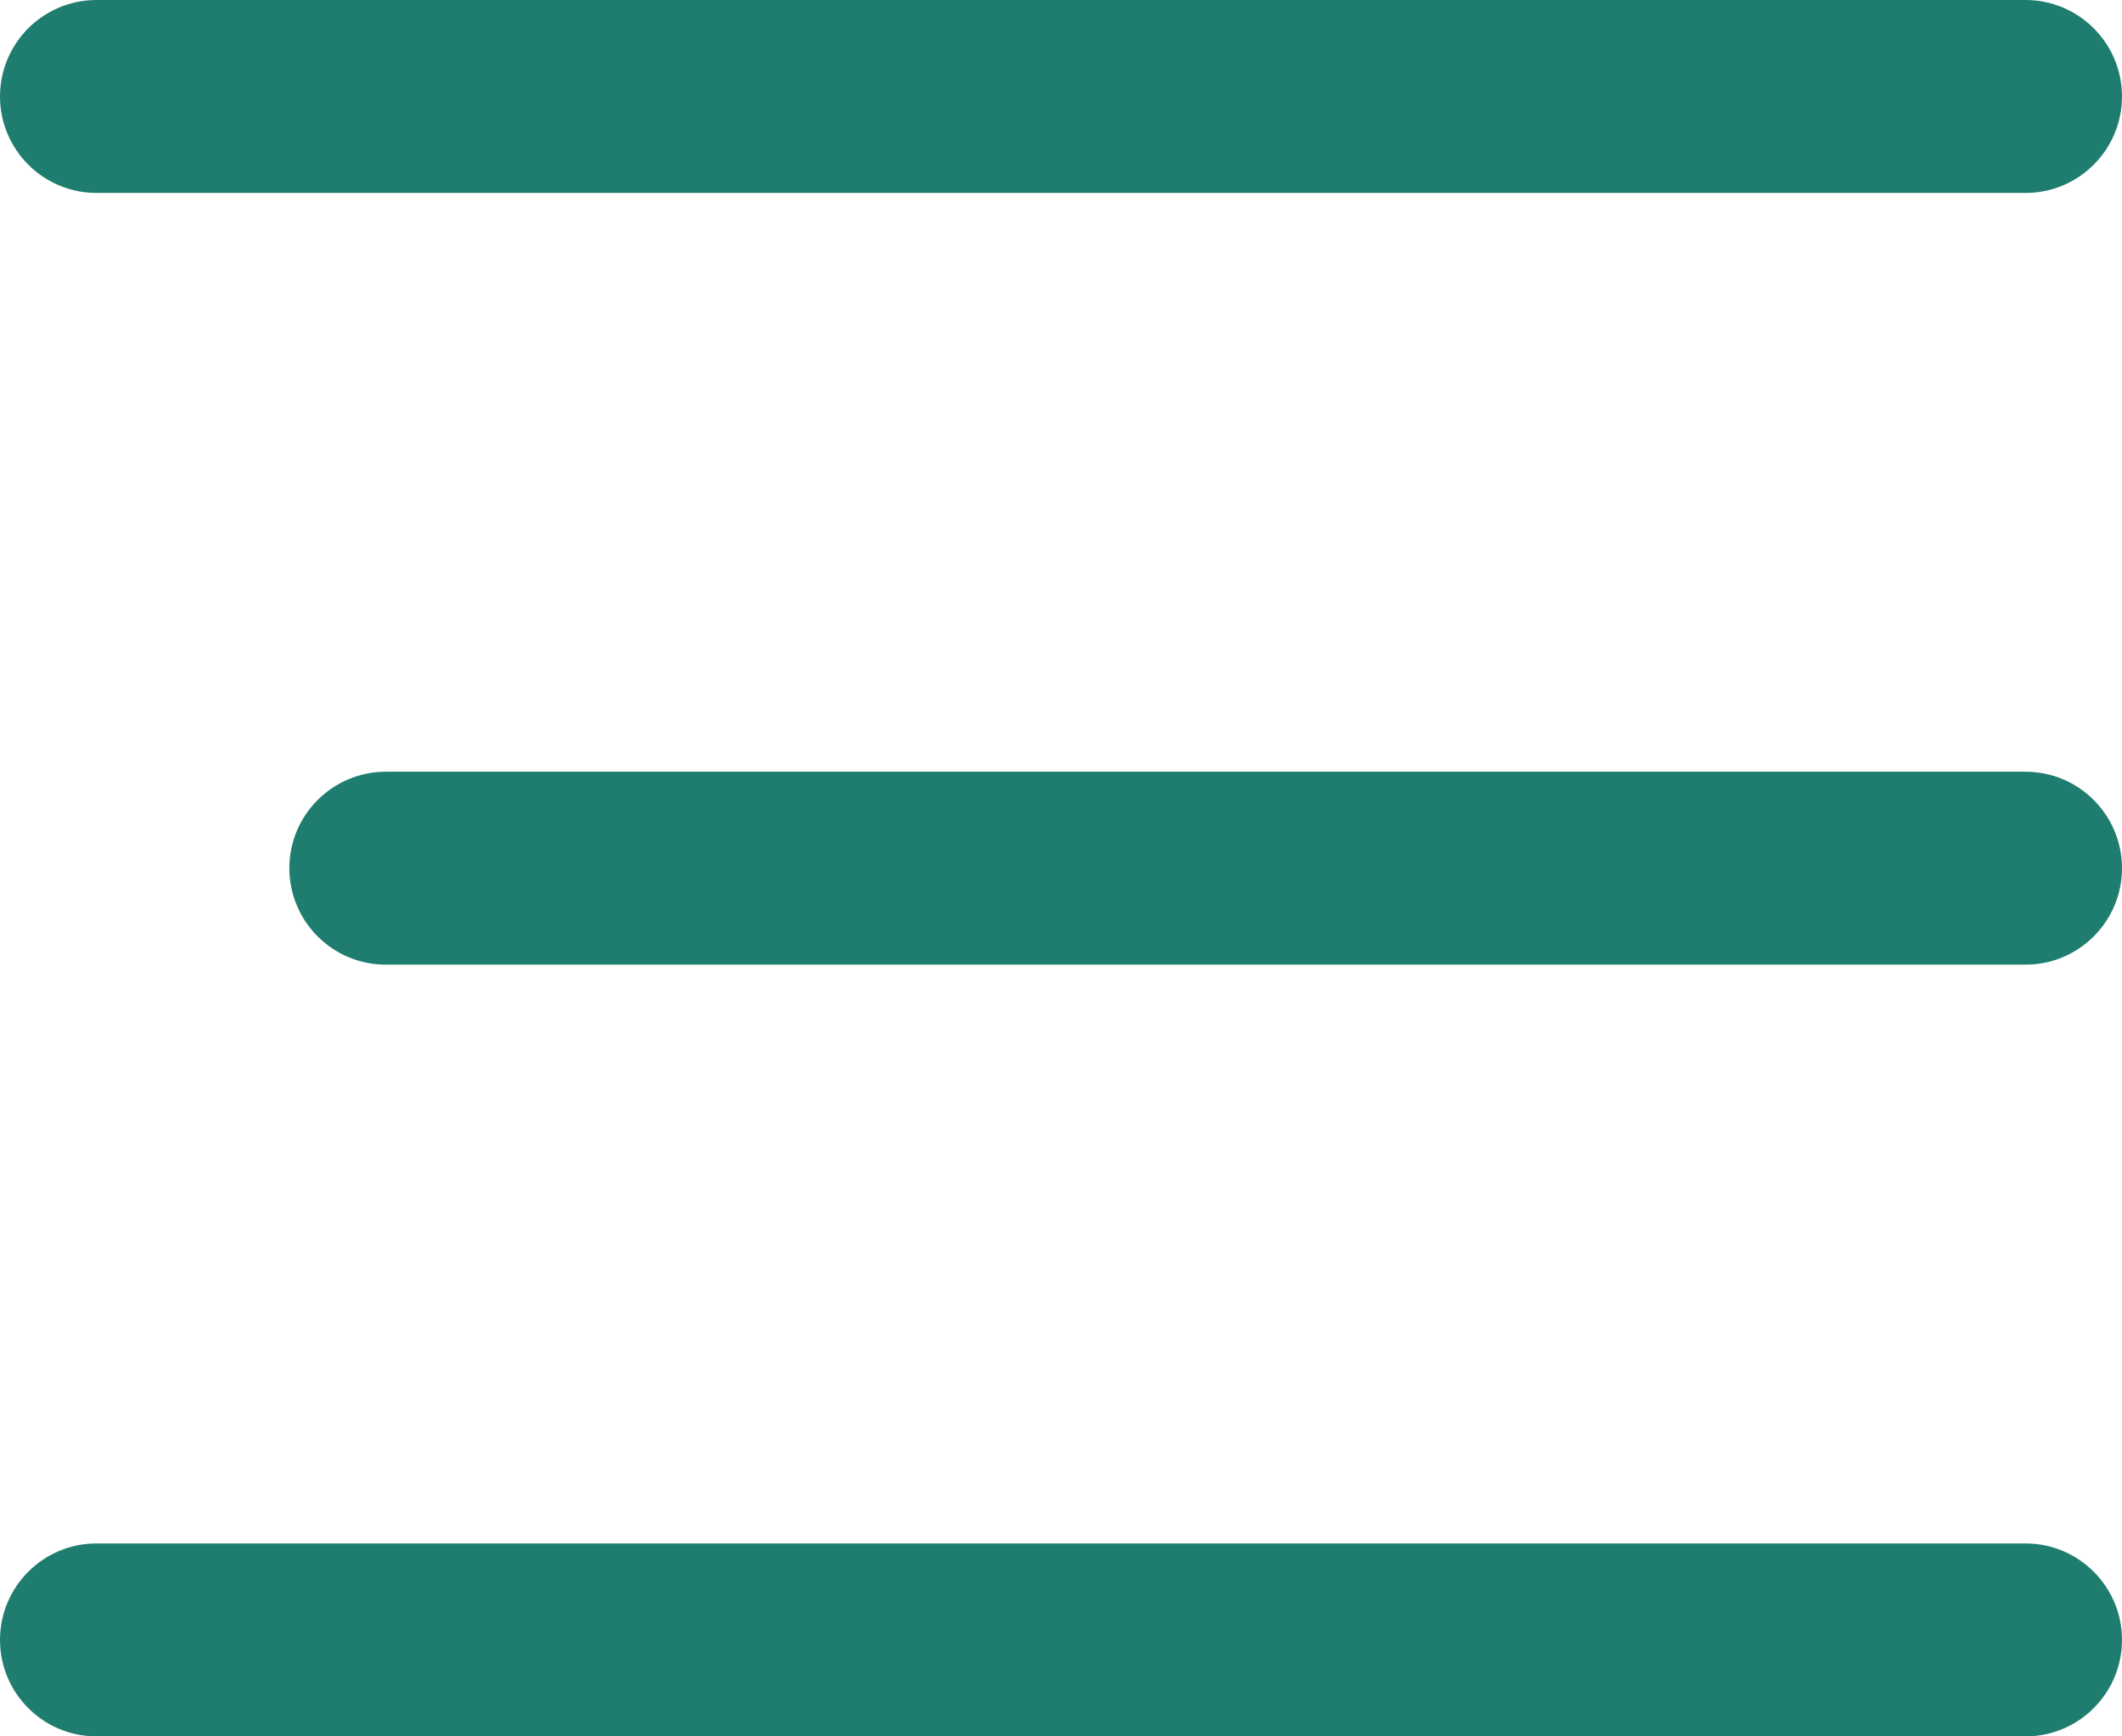
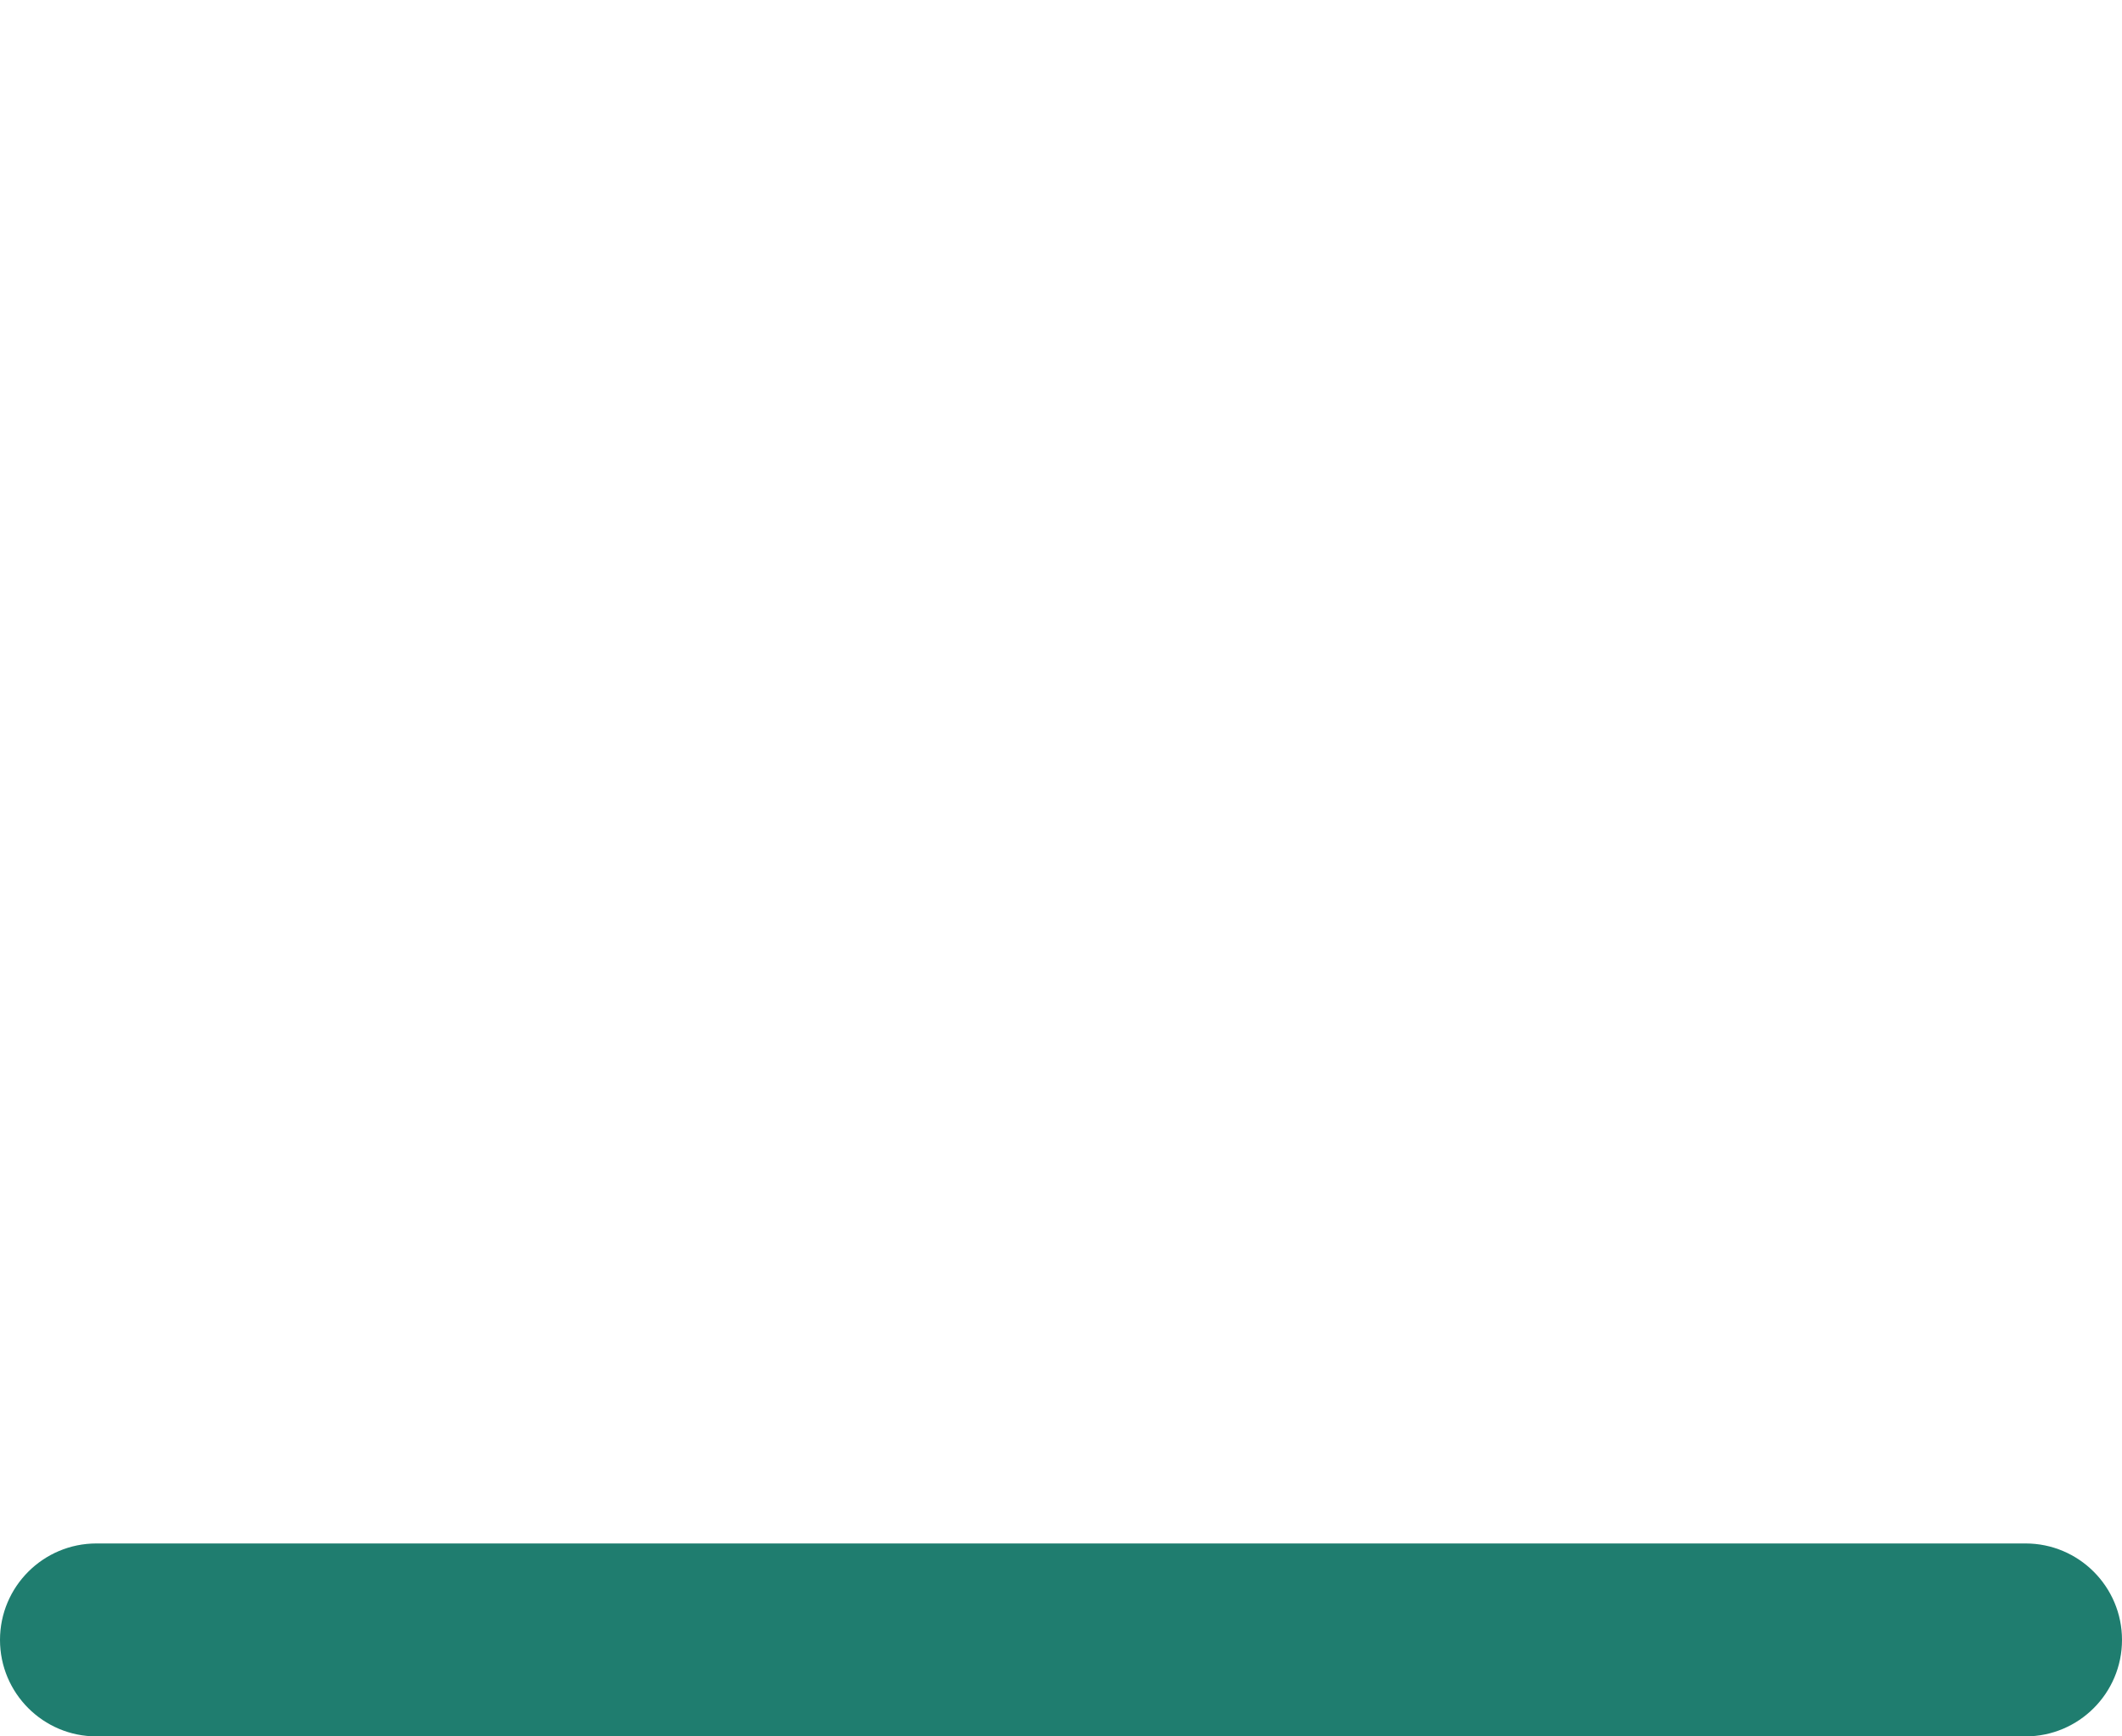
<svg xmlns="http://www.w3.org/2000/svg" width="22px" height="18px" viewBox="0 0 22 18" version="1.1">
  <title>menu-icon</title>
  <desc>Created with Sketch.</desc>
  <g id="Page-1" stroke="none" stroke-width="1" fill="none" fill-rule="evenodd">
    <g id="PL_LandingFlow_NewLP_Mobile_opt1A_v2" transform="translate(-283, -15)" fill="#1F7D6F" fill-rule="nonzero">
      <g id="Hero">
        <g id="Header" transform="translate(15, 15)">
          <g id="menu-icon" transform="translate(268, 0)">
-             <path d="M1,2 L21,2 C21.552,2 22,1.552 22,1 C22,0.448 21.552,0 21,0 L1,0 C0.448,0 0,0.448 0,1 C0,1.552 0.448,2 1,2 Z" id="Line" />
-             <path d="M4,10 L21,10 C21.552,10 22,9.552 22,9 C22,8.448 21.552,8 21,8 L4,8 C3.448,8 3,8.448 3,9 C3,9.552 3.448,10 4,10 Z" id="Line" />
            <path d="M1,18 L21,18 C21.552,18 22,17.552 22,17 C22,16.448 21.552,16 21,16 L1,16 C0.448,16 0,16.448 0,17 C0,17.552 0.448,18 1,18 Z" id="Line" />
          </g>
        </g>
      </g>
    </g>
  </g>
</svg>